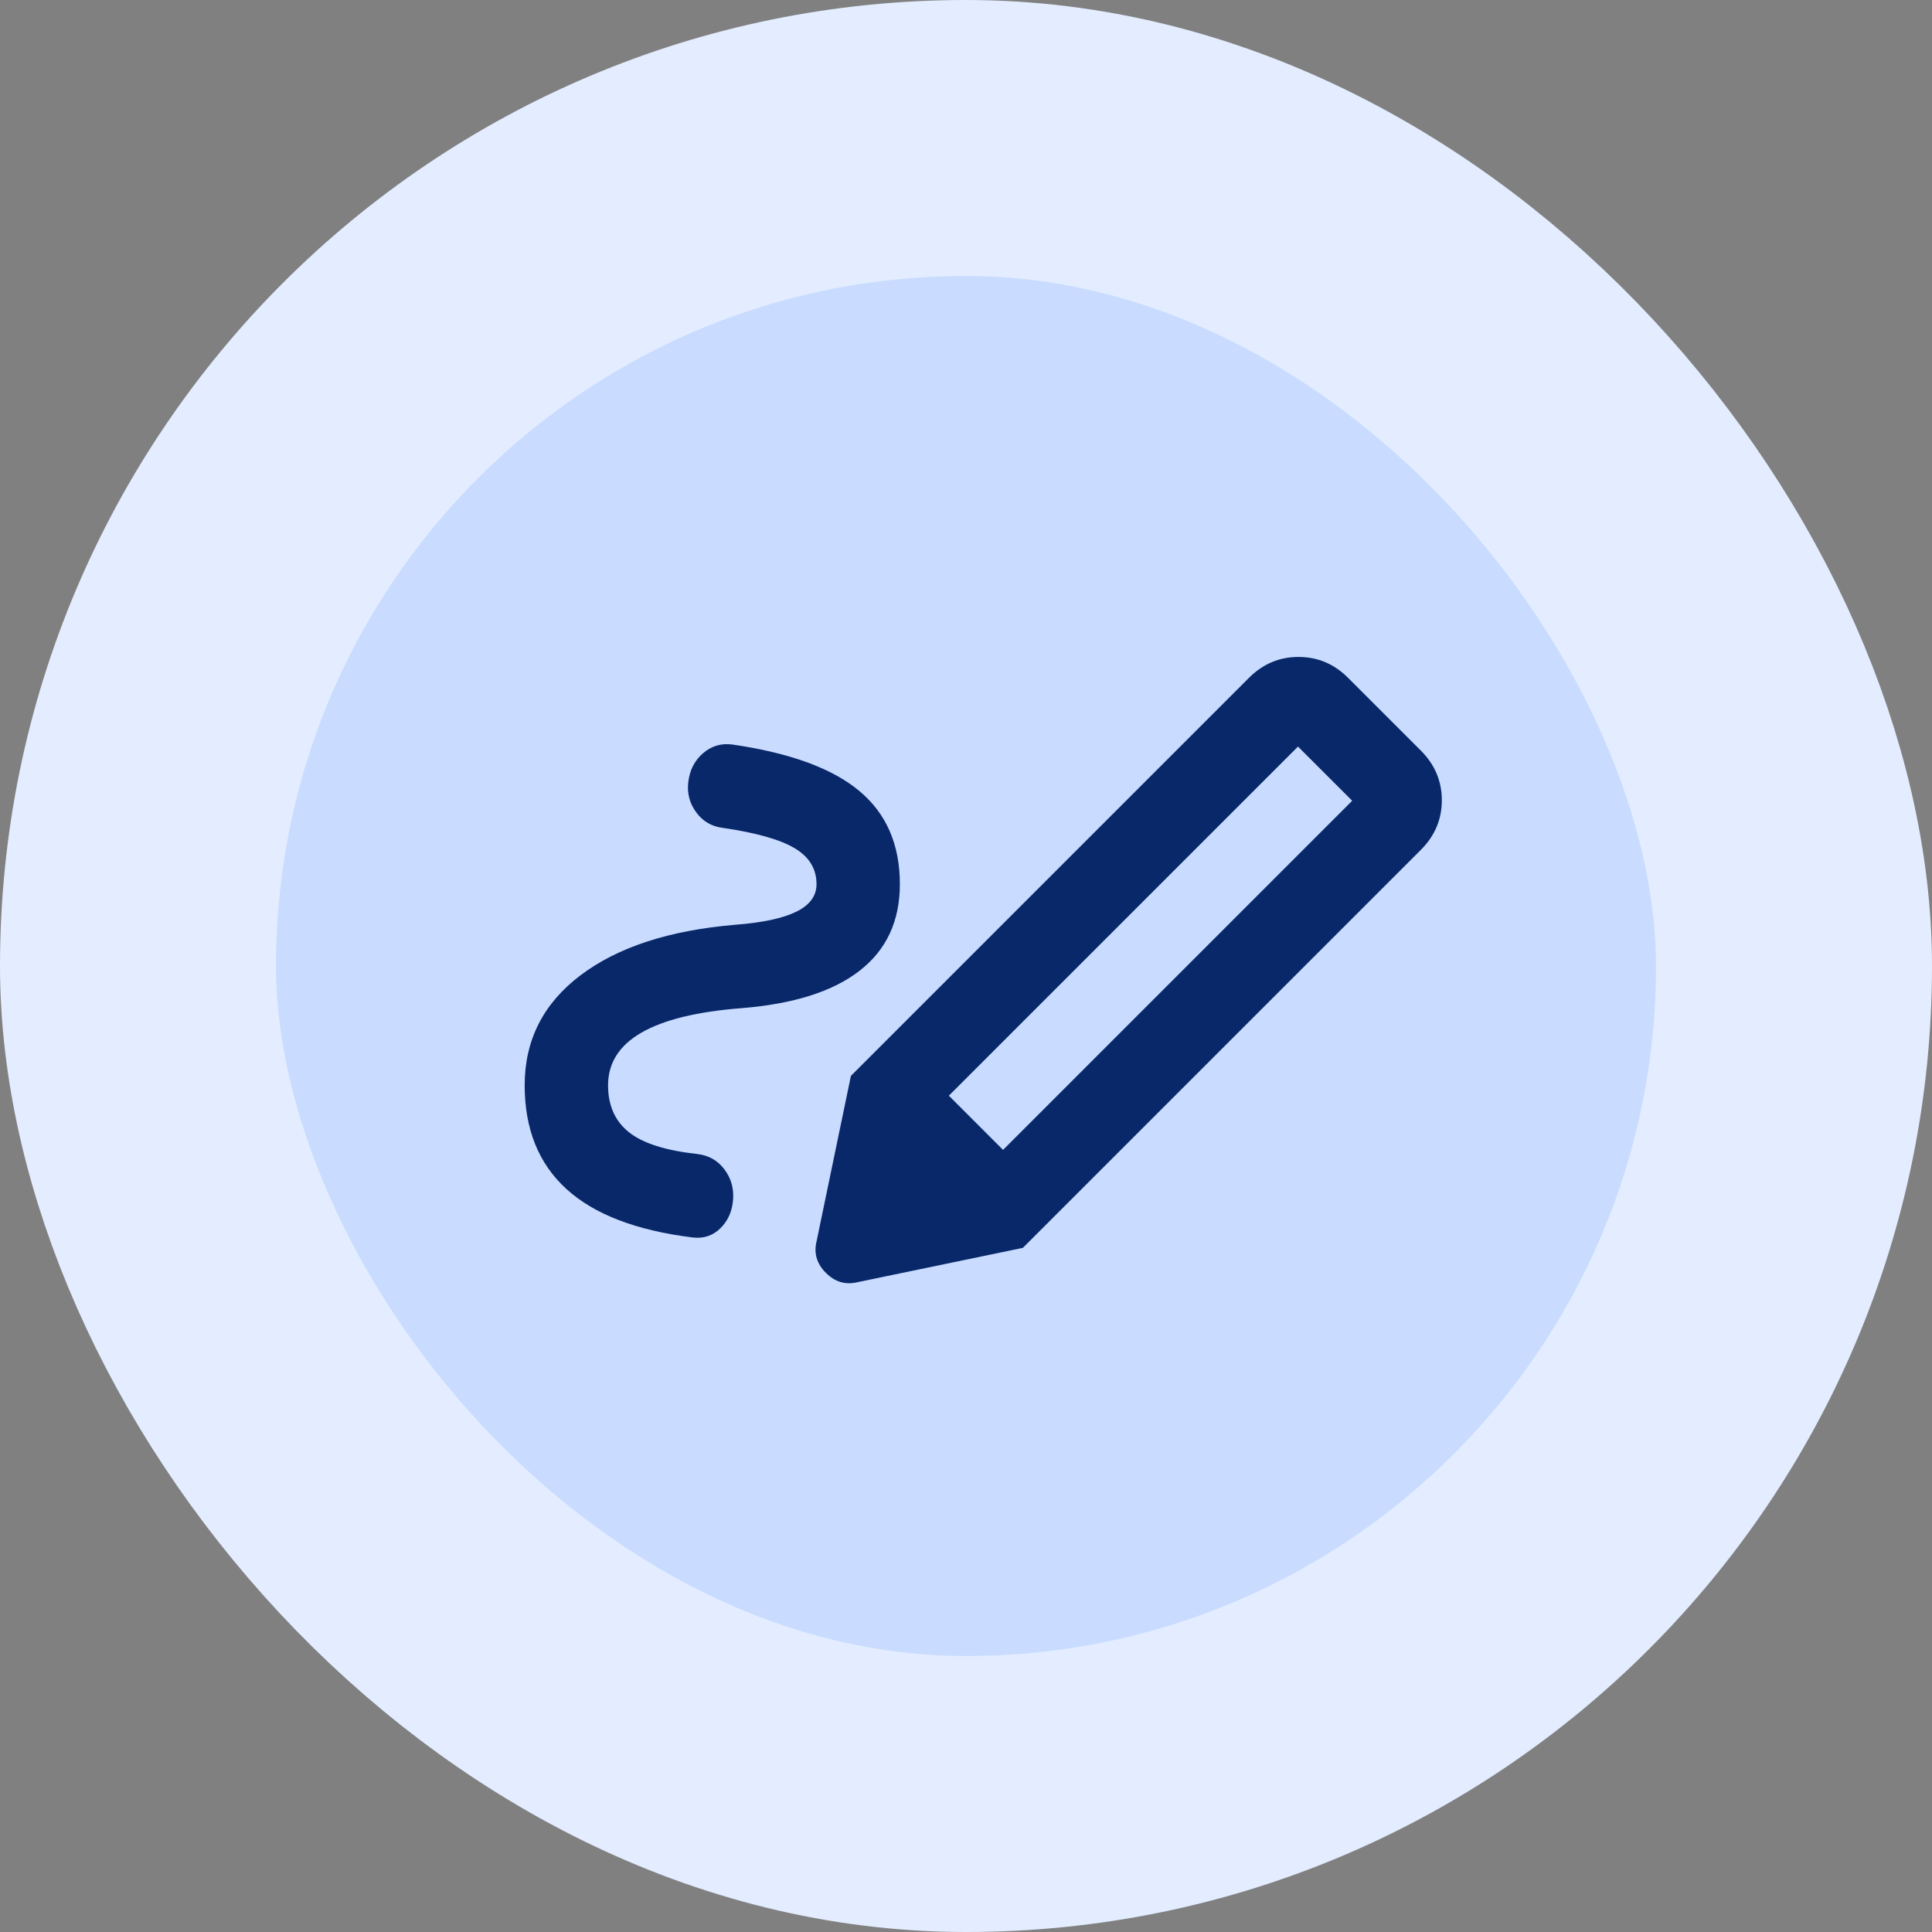
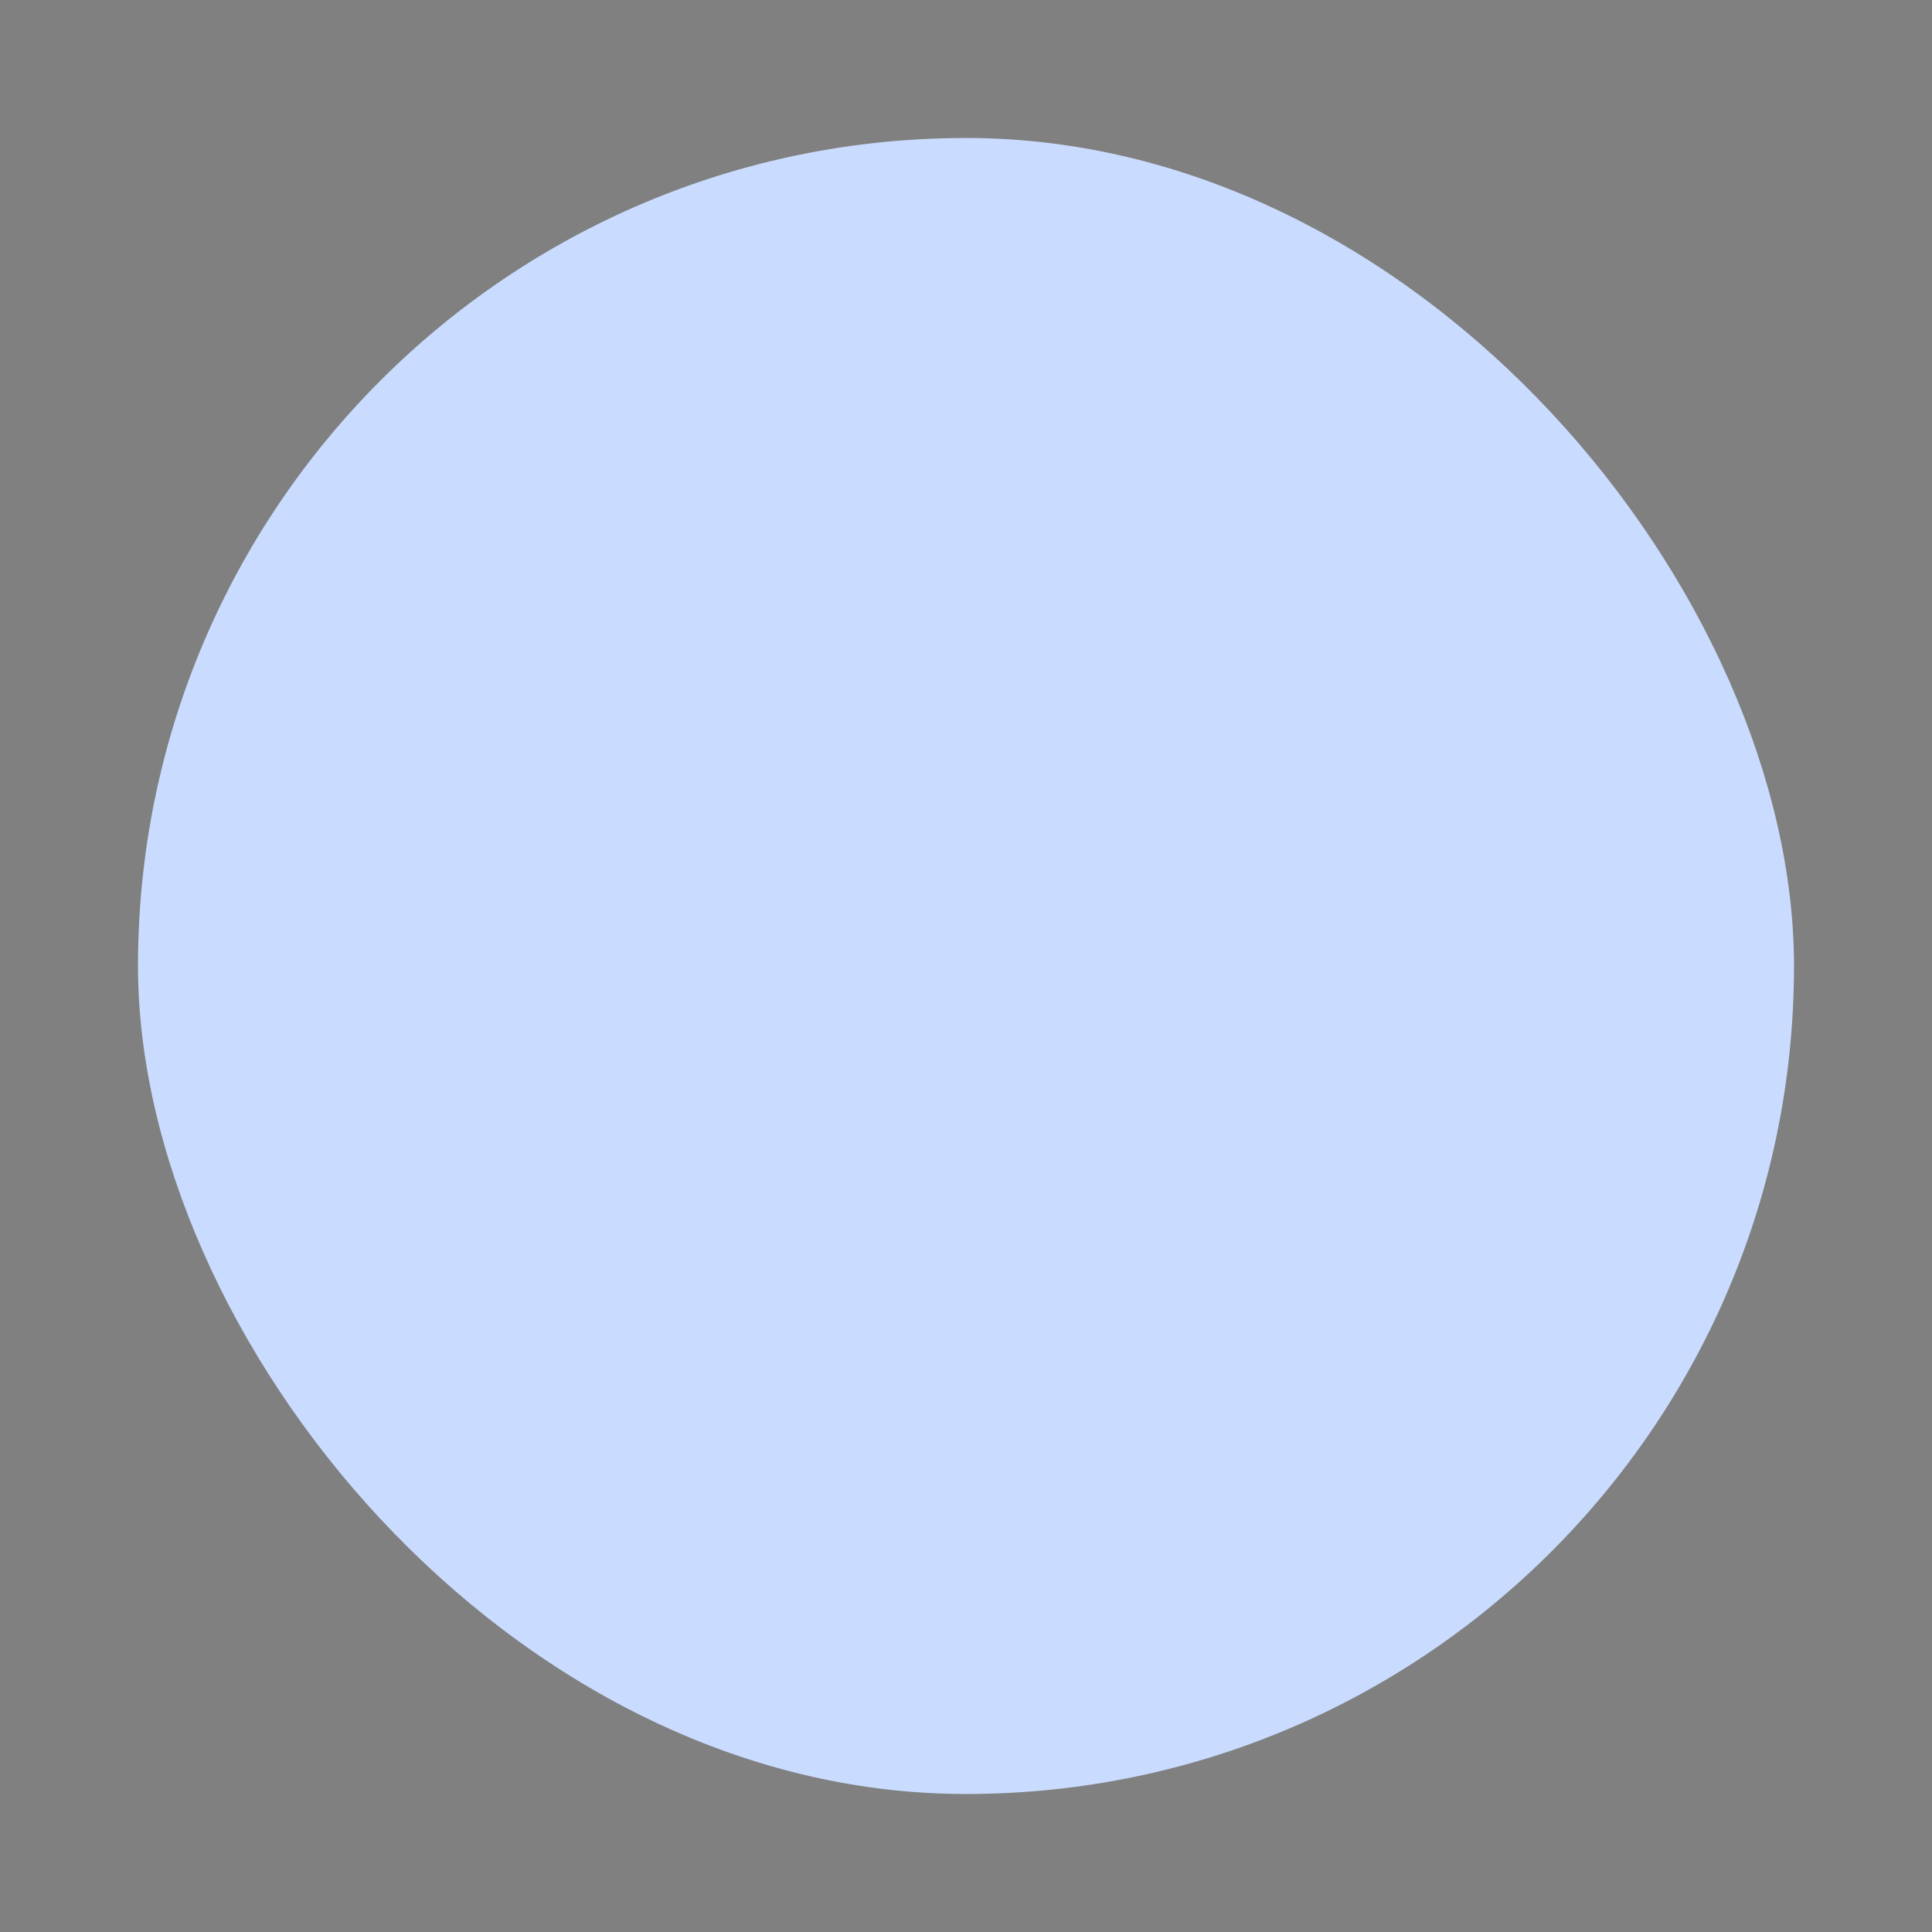
<svg xmlns="http://www.w3.org/2000/svg" width="56" height="56" viewBox="0 0 56 56" fill="none">
  <rect x="0" y="0" width="56" height="56" fill="#808080" stroke="none" />
  <rect x="4" y="4" width="48" height="48" rx="24" fill="#C9DCFF" />
-   <rect x="4" y="4" width="48" height="48" rx="24" stroke="#E3EDFF" stroke-width="8" />
  <mask id="mask0_93_234" style="mask-type:alpha" maskUnits="userSpaceOnUse" x="14" y="13" width="29" height="29">
-     <rect x="14" y="13" width="29" height="29" fill="#6E5ADA" />
-   </mask>
+     </mask>
  <g mask="url(#mask0_93_234)">
-     <path d="M29.074 33.33L39.194 23.21L37.623 21.64L27.503 31.759L29.074 33.33ZM17.625 31.457C17.625 32.041 17.826 32.495 18.229 32.817C18.632 33.139 19.297 33.35 20.223 33.451C20.545 33.491 20.802 33.637 20.993 33.889C21.185 34.141 21.27 34.428 21.25 34.75C21.23 35.092 21.109 35.374 20.887 35.596C20.666 35.817 20.394 35.908 20.072 35.868C18.441 35.666 17.222 35.198 16.417 34.463C15.611 33.728 15.208 32.726 15.208 31.457C15.208 30.148 15.747 29.086 16.825 28.27C17.902 27.455 19.397 26.966 21.31 26.805C22.096 26.745 22.685 26.619 23.078 26.428C23.47 26.236 23.667 25.97 23.667 25.627C23.667 25.184 23.455 24.837 23.032 24.585C22.609 24.333 21.915 24.137 20.948 23.996C20.626 23.956 20.369 23.805 20.178 23.543C19.986 23.281 19.911 22.989 19.951 22.667C19.991 22.324 20.132 22.047 20.374 21.836C20.616 21.625 20.898 21.539 21.22 21.579C22.891 21.821 24.12 22.269 24.905 22.924C25.691 23.578 26.083 24.479 26.083 25.627C26.083 26.695 25.696 27.53 24.92 28.134C24.145 28.739 23.002 29.101 21.492 29.222C20.203 29.323 19.236 29.559 18.592 29.932C17.947 30.304 17.625 30.813 17.625 31.457ZM29.648 36.17L24.664 31.185L36.203 19.646C36.606 19.243 37.084 19.042 37.638 19.042C38.192 19.042 38.67 19.243 39.073 19.646L41.188 21.76C41.59 22.163 41.792 22.642 41.792 23.195C41.792 23.749 41.59 24.227 41.188 24.63L29.648 36.17ZM24.845 37.167C24.502 37.247 24.2 37.157 23.939 36.895C23.677 36.633 23.586 36.331 23.667 35.989L24.664 31.185L29.648 36.17L24.845 37.167Z" fill="#08286A" />
-   </g>
+     </g>
</svg>